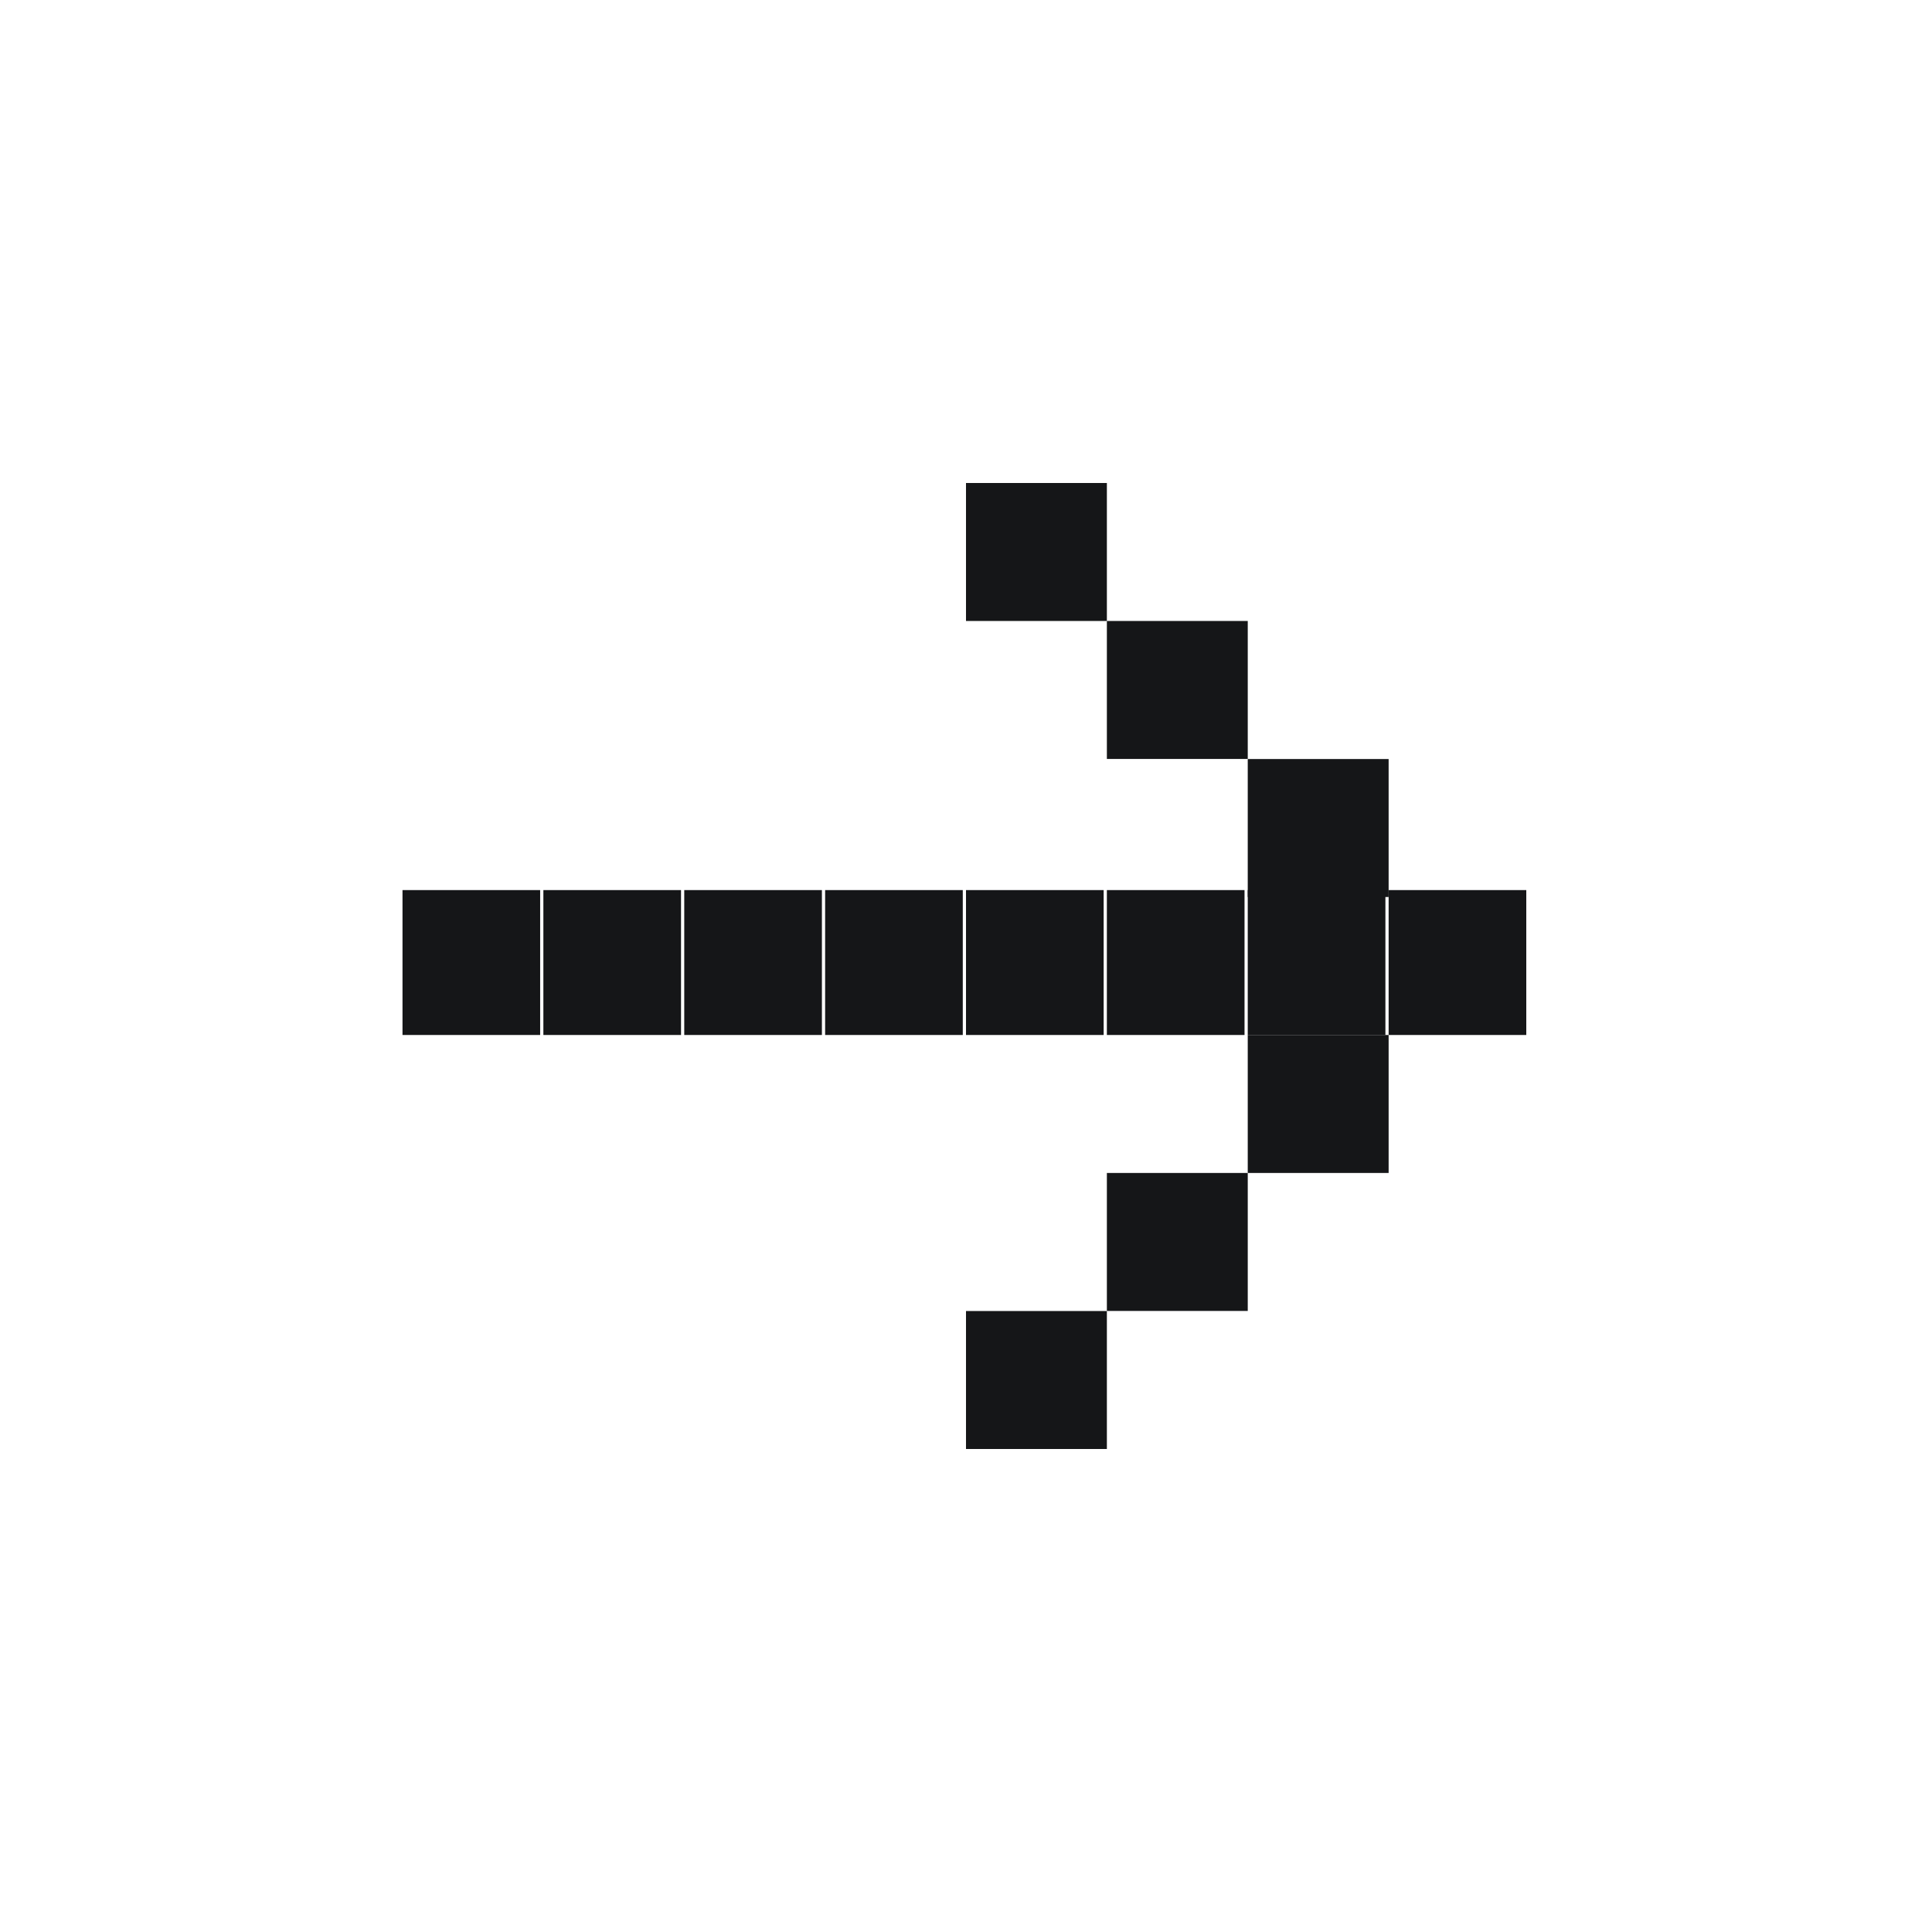
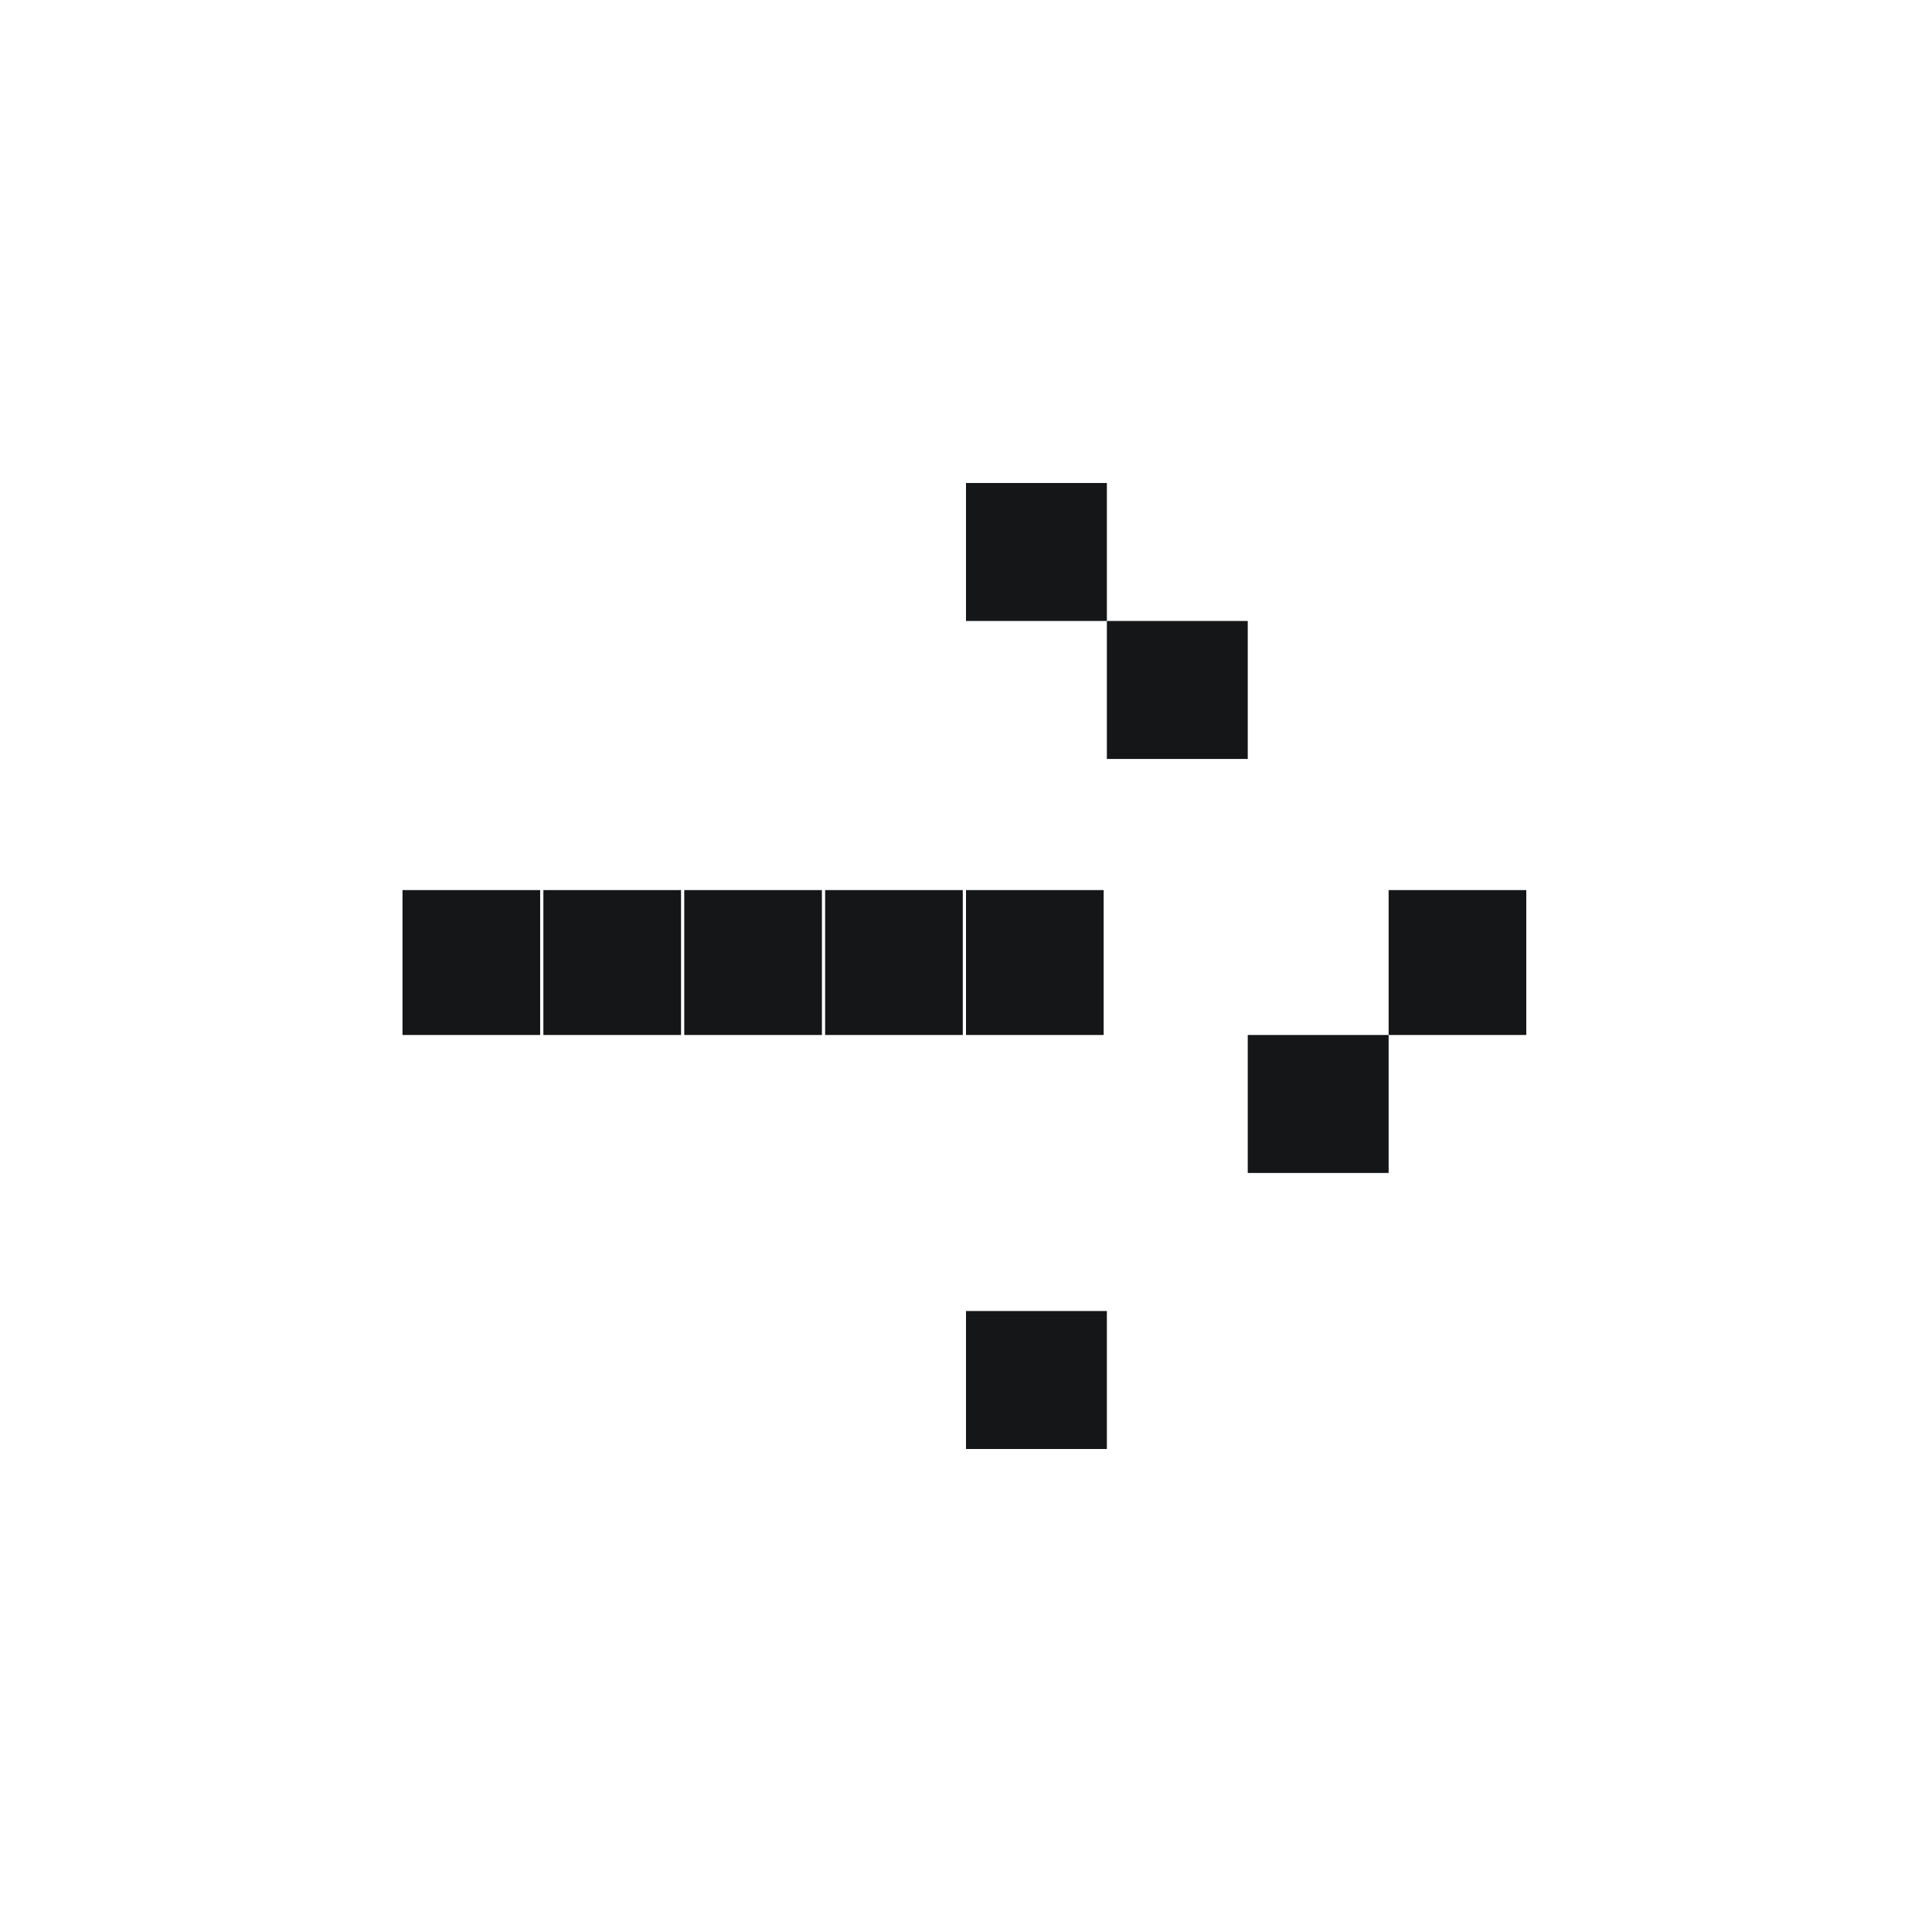
<svg xmlns="http://www.w3.org/2000/svg" width="24" height="24" viewBox="0 0 24 24" fill="none">
-   <rect width="1.714" height="1.75" transform="translate(13.75 16.285) rotate(-90)" fill="#151618" />
  <rect width="1.714" height="1.75" transform="translate(12 18) rotate(-90)" fill="#151618" />
  <rect width="1.714" height="1.75" transform="translate(15.5 14.571) rotate(-90)" fill="#151618" />
  <rect width="1.8" height="1.71" transform="translate(17.25 12.857) rotate(-90)" fill="#151618" />
-   <rect width="1.714" height="1.75" transform="translate(15.5 11.143) rotate(-90)" fill="#151618" />
  <rect width="1.714" height="1.75" transform="translate(13.75 9.428) rotate(-90)" fill="#151618" />
  <rect width="1.714" height="1.75" transform="translate(12 7.714) rotate(-90)" fill="#151618" />
-   <rect width="1.8" height="1.71" transform="translate(15.5 12.857) rotate(-90)" fill="#151618" />
-   <rect width="1.8" height="1.71" transform="translate(13.75 12.857) rotate(-90)" fill="#151618" />
  <rect width="1.8" height="1.71" transform="translate(12 12.857) rotate(-90)" fill="#151618" />
  <rect width="1.8" height="1.71" transform="translate(10.25 12.857) rotate(-90)" fill="#151618" />
  <rect width="1.8" height="1.71" transform="translate(8.5 12.857) rotate(-90)" fill="#151618" />
  <rect width="1.8" height="1.71" transform="translate(6.75 12.857) rotate(-90)" fill="#151618" />
  <rect width="1.8" height="1.71" transform="translate(5 12.857) rotate(-90)" fill="#151618" />
</svg>